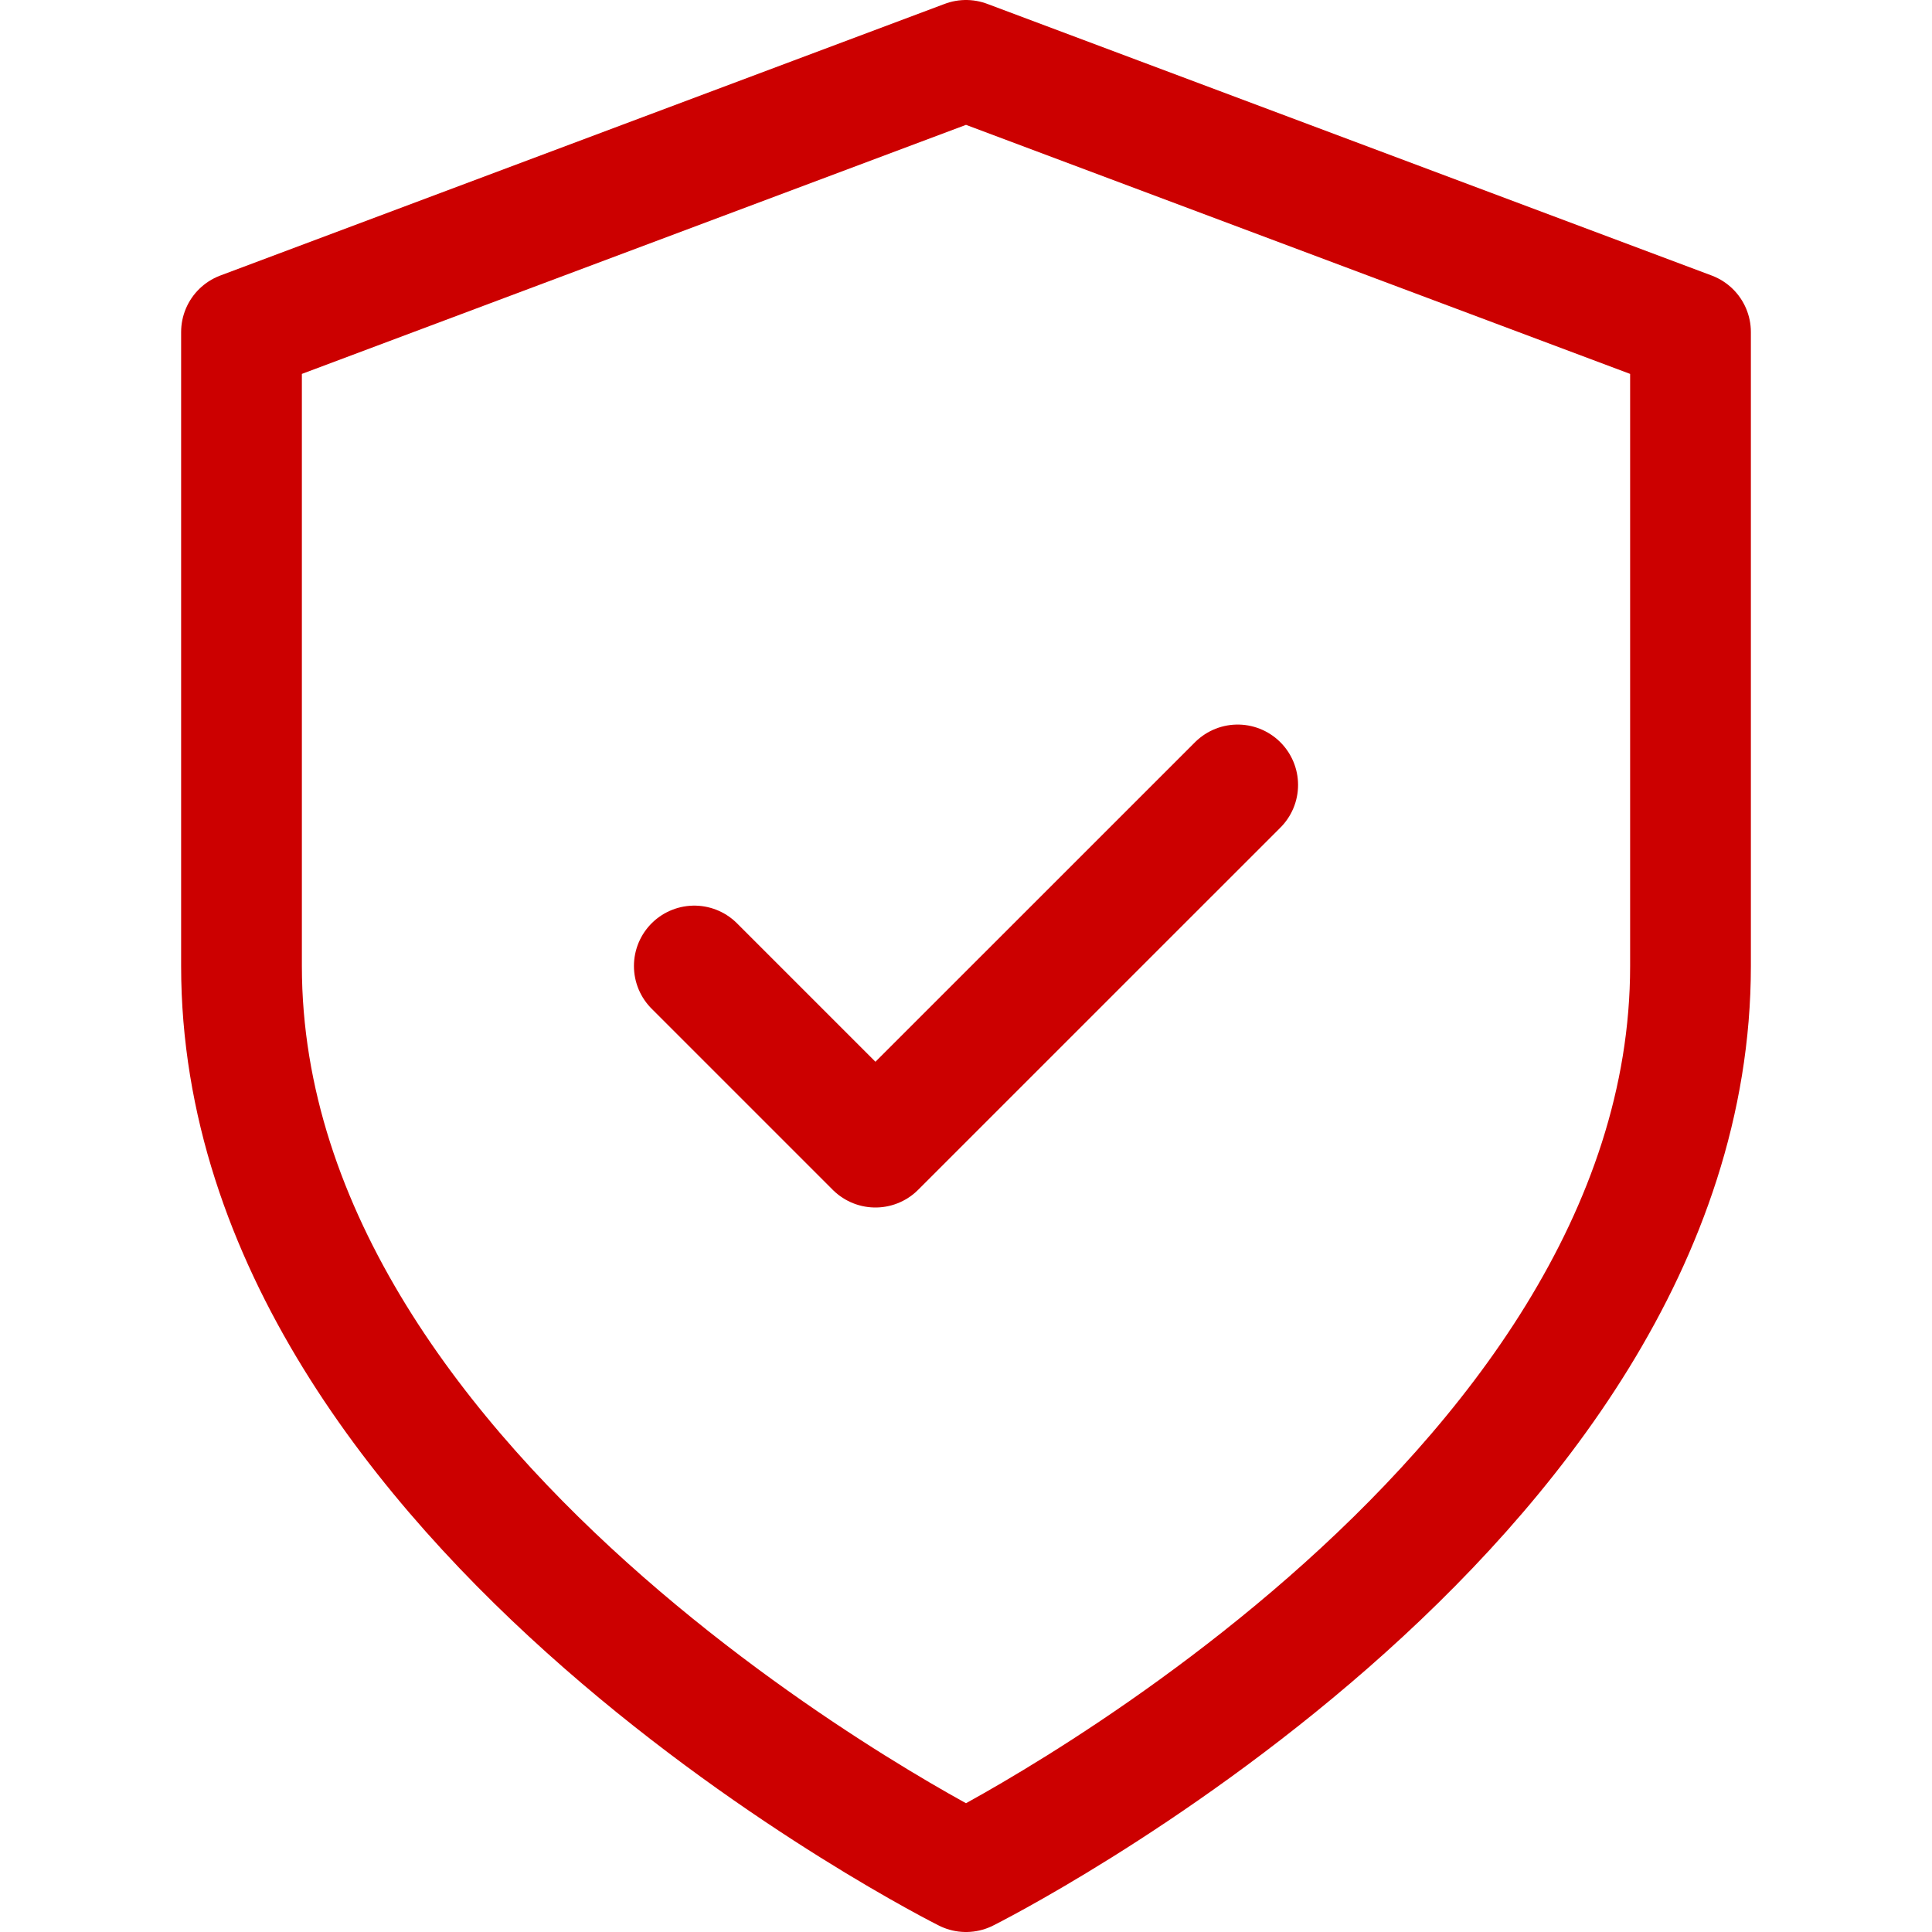
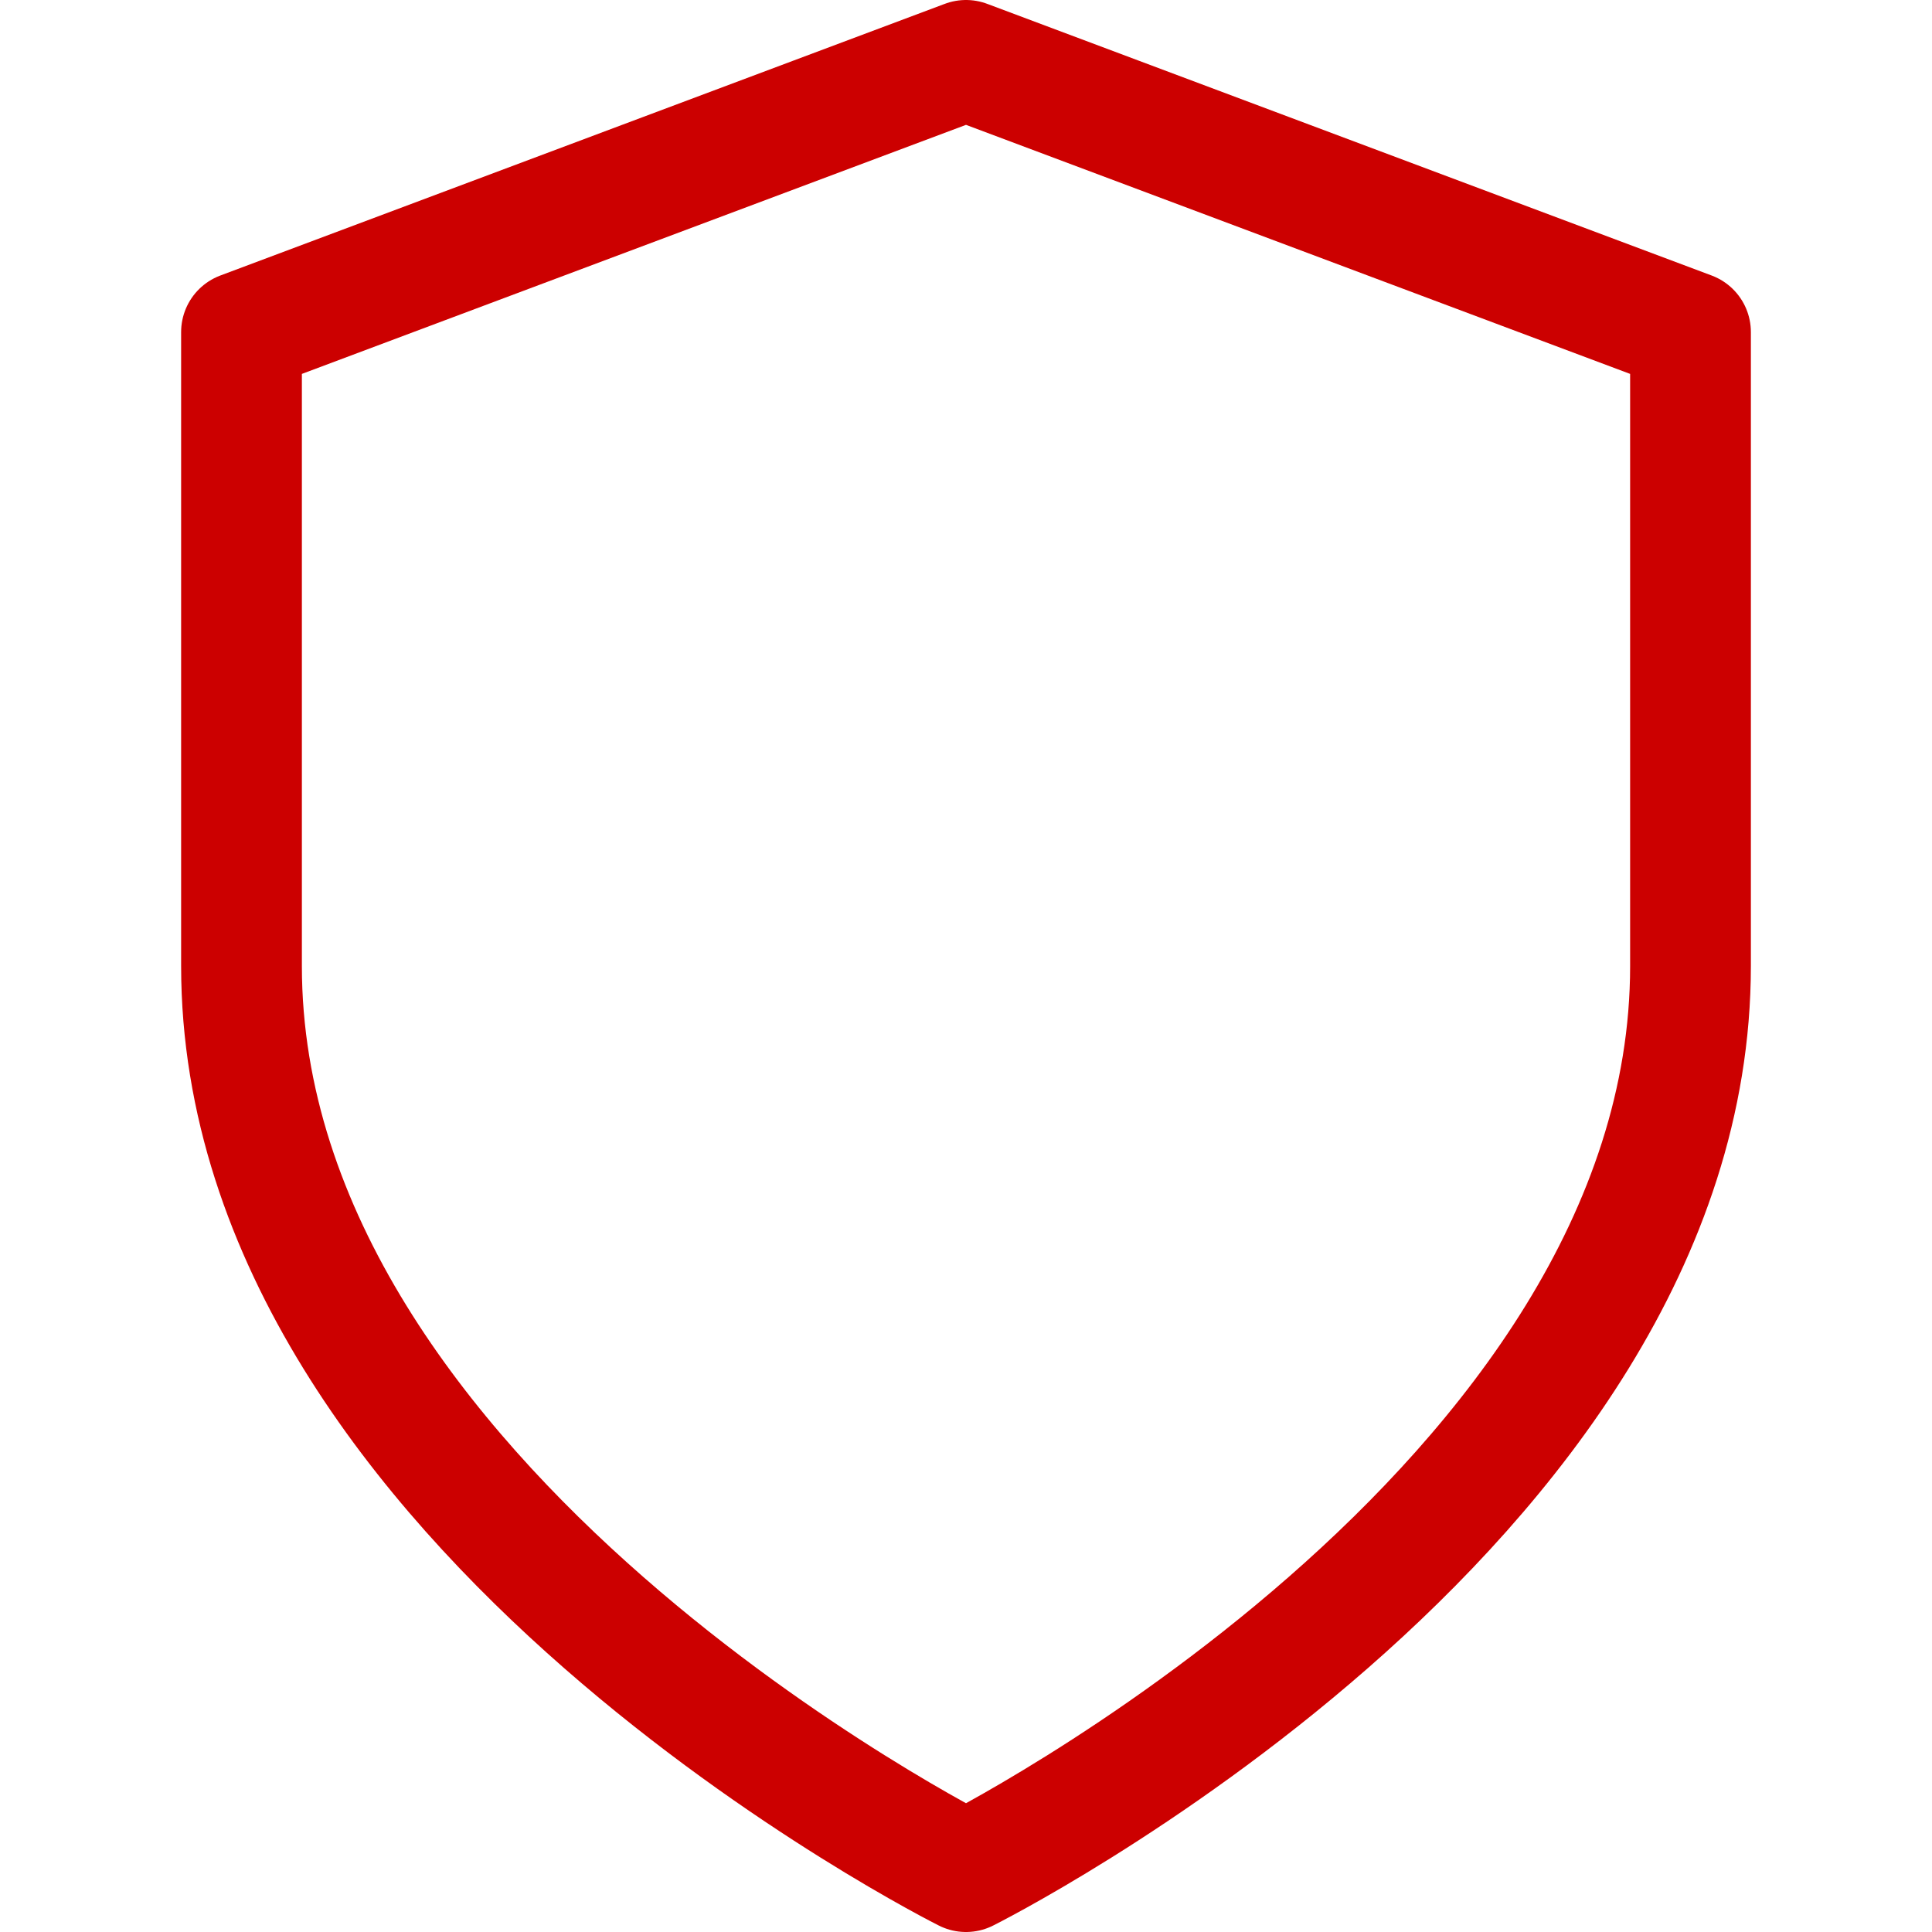
<svg xmlns="http://www.w3.org/2000/svg" width="32" height="32" viewBox="0 0 32 32" fill="none">
  <path d="M16 31C16 31 28 25 28 16V5.5L16 1L4 5.5V16C4 25 16 31 16 31Z" stroke="#CC0000" stroke-width="2" stroke-linecap="round" stroke-linejoin="round" />
-   <path d="M11.5 16L14.5 19L20.5 13.001" stroke="#CC0000" stroke-width="2" stroke-linecap="round" stroke-linejoin="round" />
</svg>